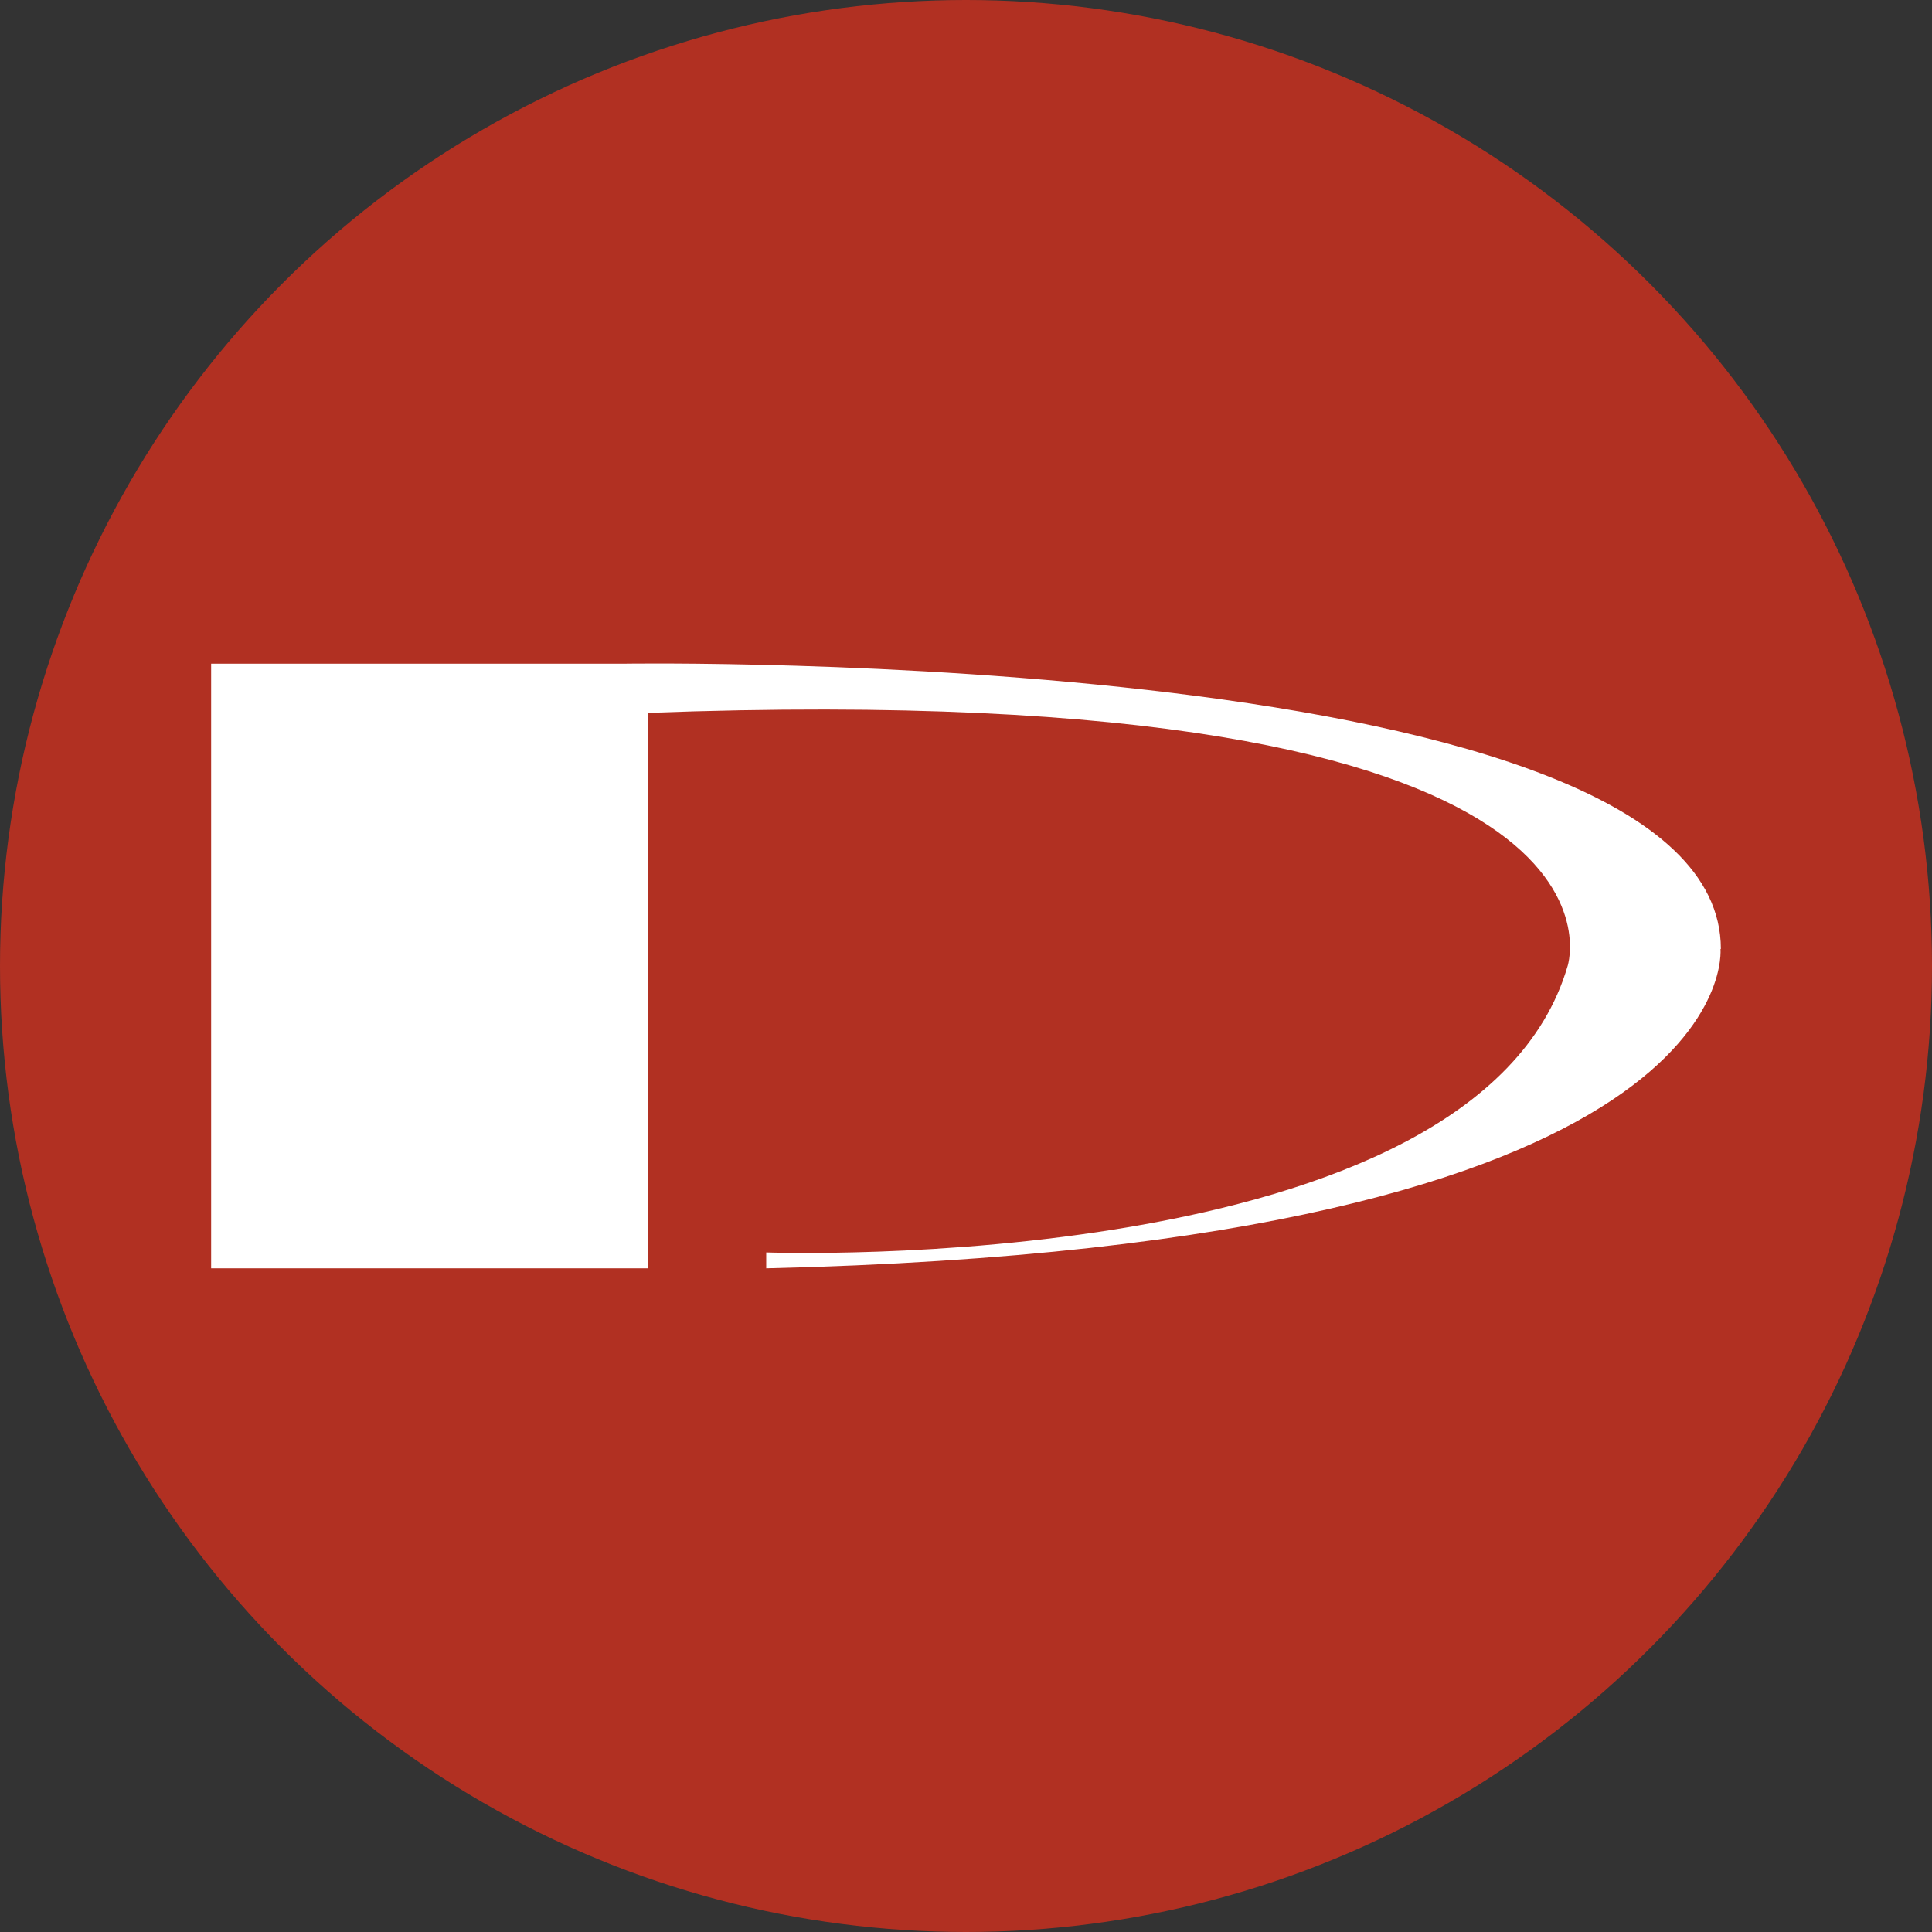
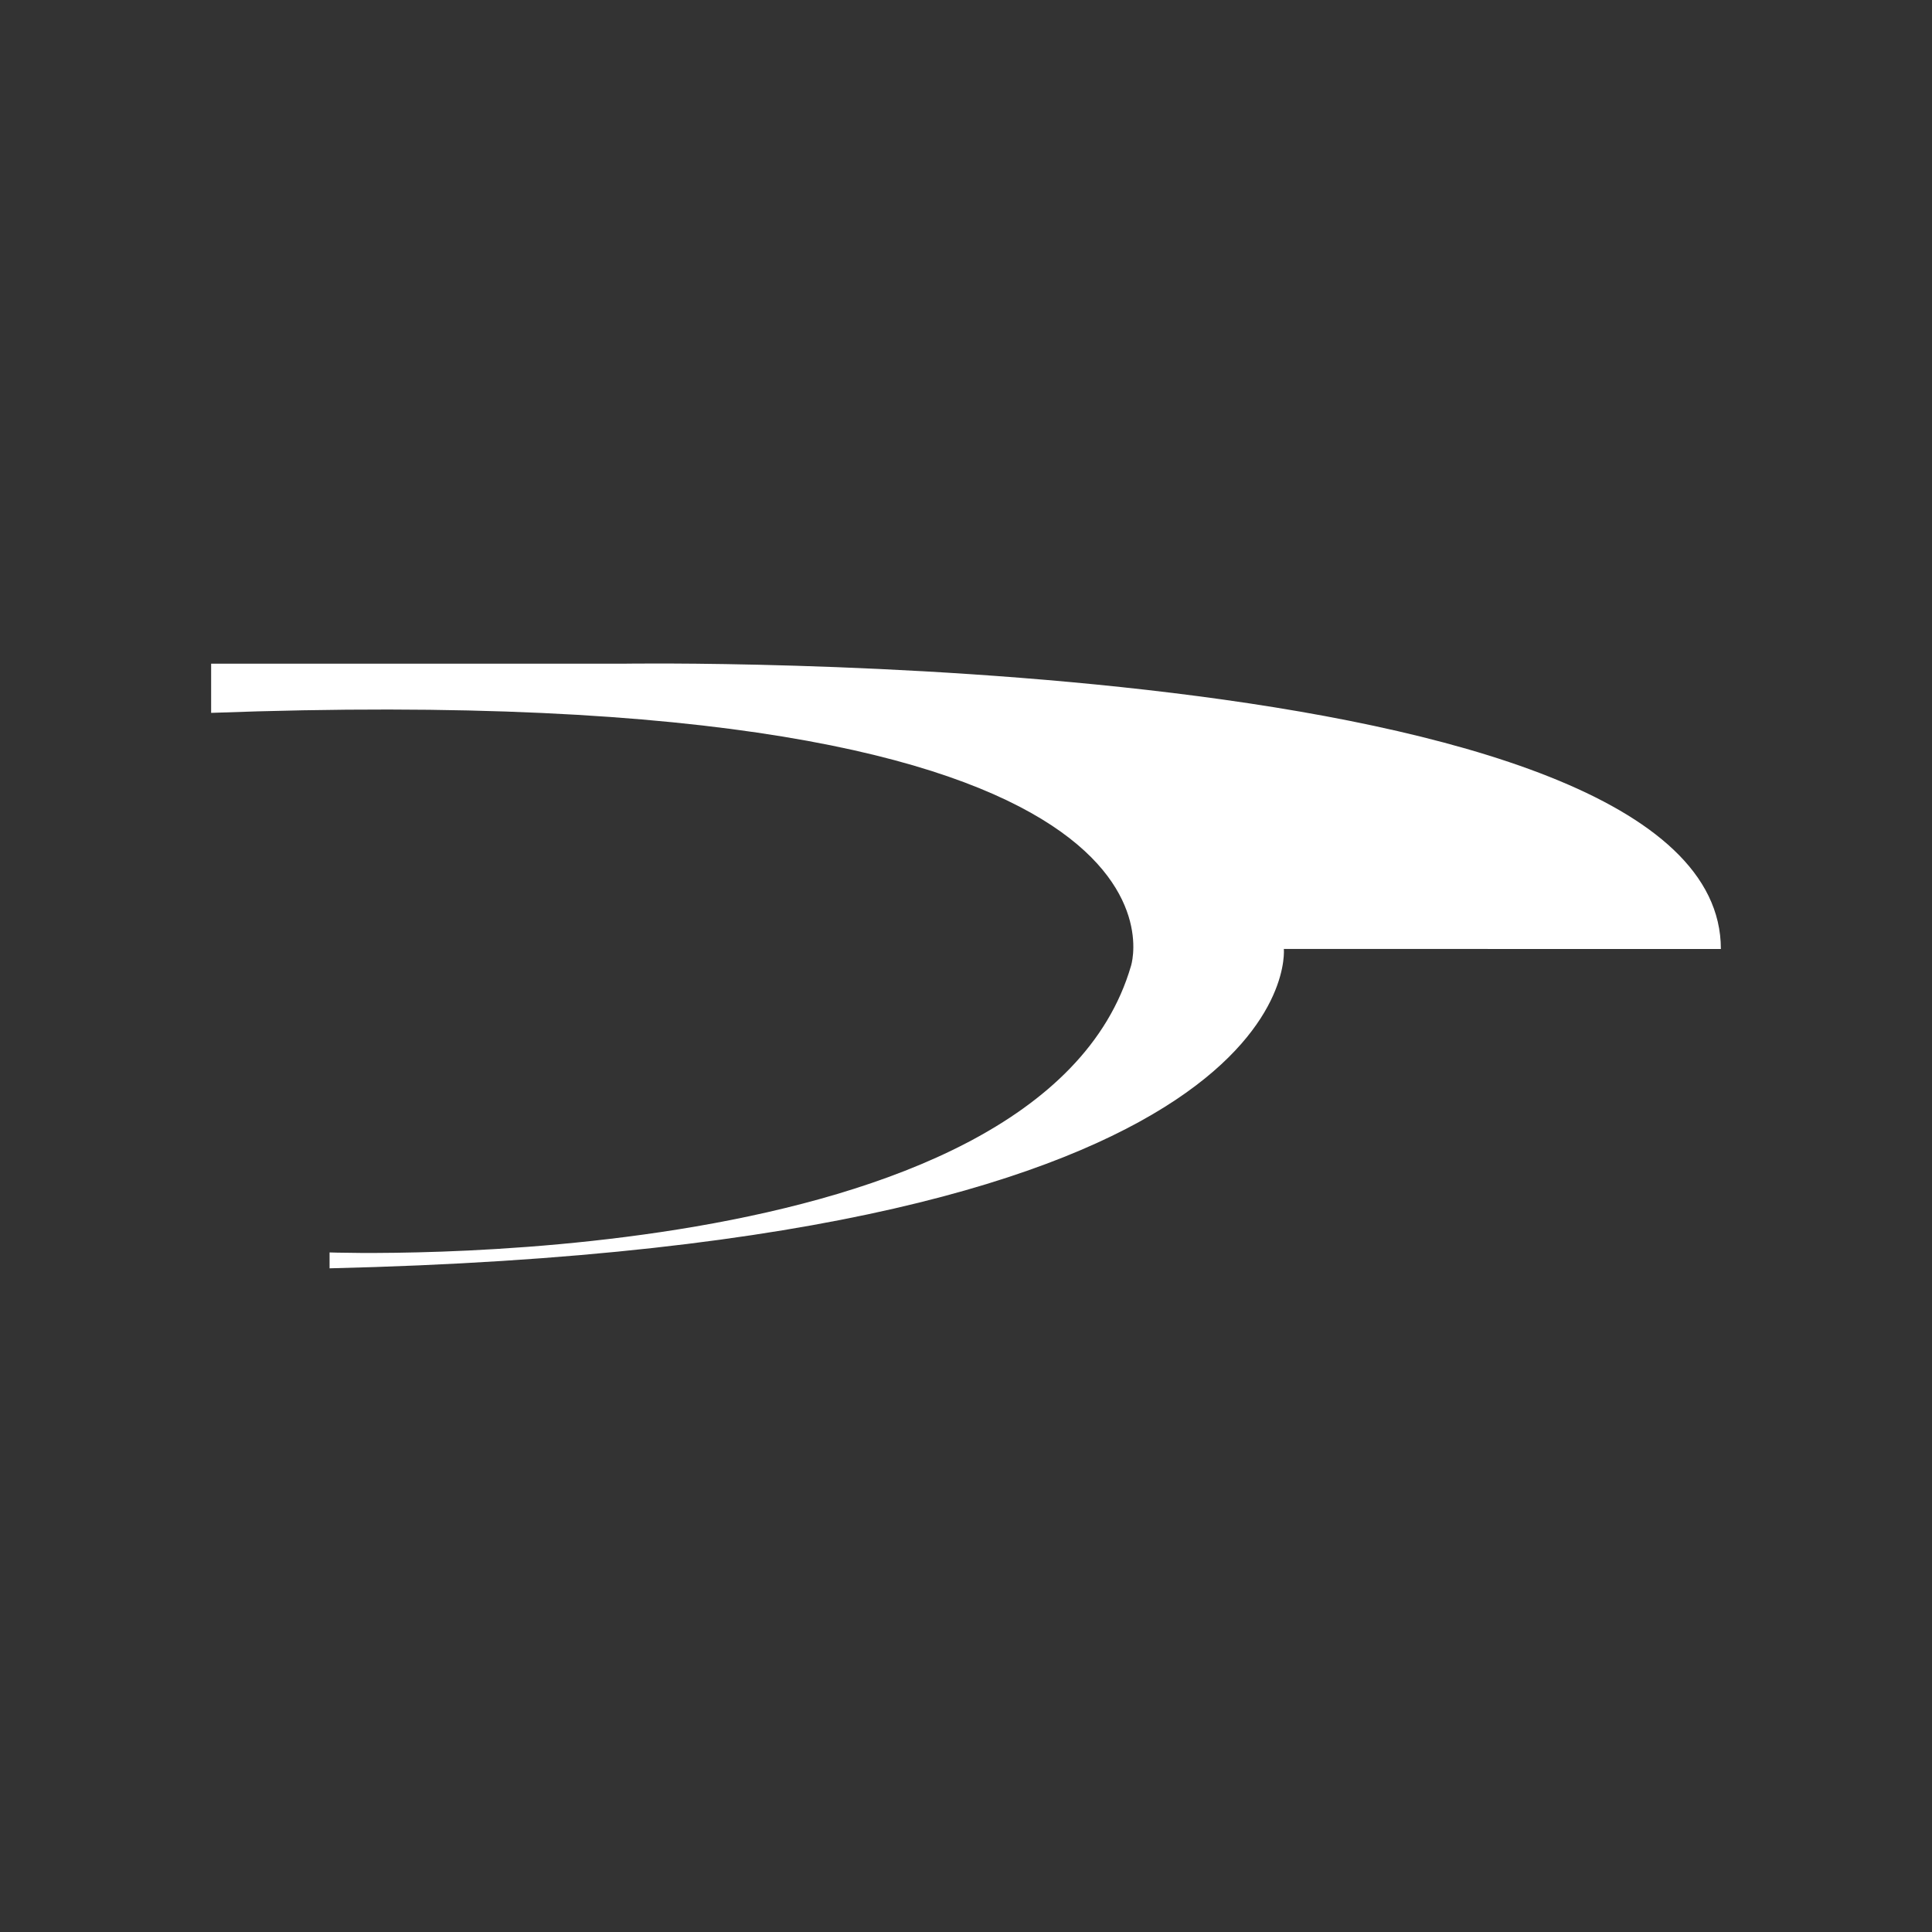
<svg xmlns="http://www.w3.org/2000/svg" id="Calque_2" viewBox="0 0 510.6 510.6">
  <rect x="0" y="0" width="510.6" height="510.6" fill="#333333" stroke="none" />
  <defs>
    <style>
      .cls-1 {
        fill: #fff;
      }

      .cls-2 {
        fill: #b13022;
      }
    </style>
  </defs>
  <g id="Calque_1-2" data-name="Calque_1">
-     <circle class="cls-2" cx="255.3" cy="255.3" r="255.3" />
-     <path class="cls-1" d="M454.8,250.8c0-79.9-289.8-75.4-289.8-75.4H55.8v159.8h115.4v-146.8c268.2-9.9,243.1,66.9,243.1,66.9-24.1,82.6-211.8,75.7-211.8,75.7v4.2c259.9-6.1,252.2-84.4,252.2-84.4" />
+     <path class="cls-1" d="M454.8,250.8c0-79.9-289.8-75.4-289.8-75.4H55.8v159.8v-146.8c268.2-9.9,243.1,66.9,243.1,66.9-24.1,82.6-211.8,75.7-211.8,75.7v4.2c259.9-6.1,252.2-84.4,252.2-84.4" />
  </g>
</svg>